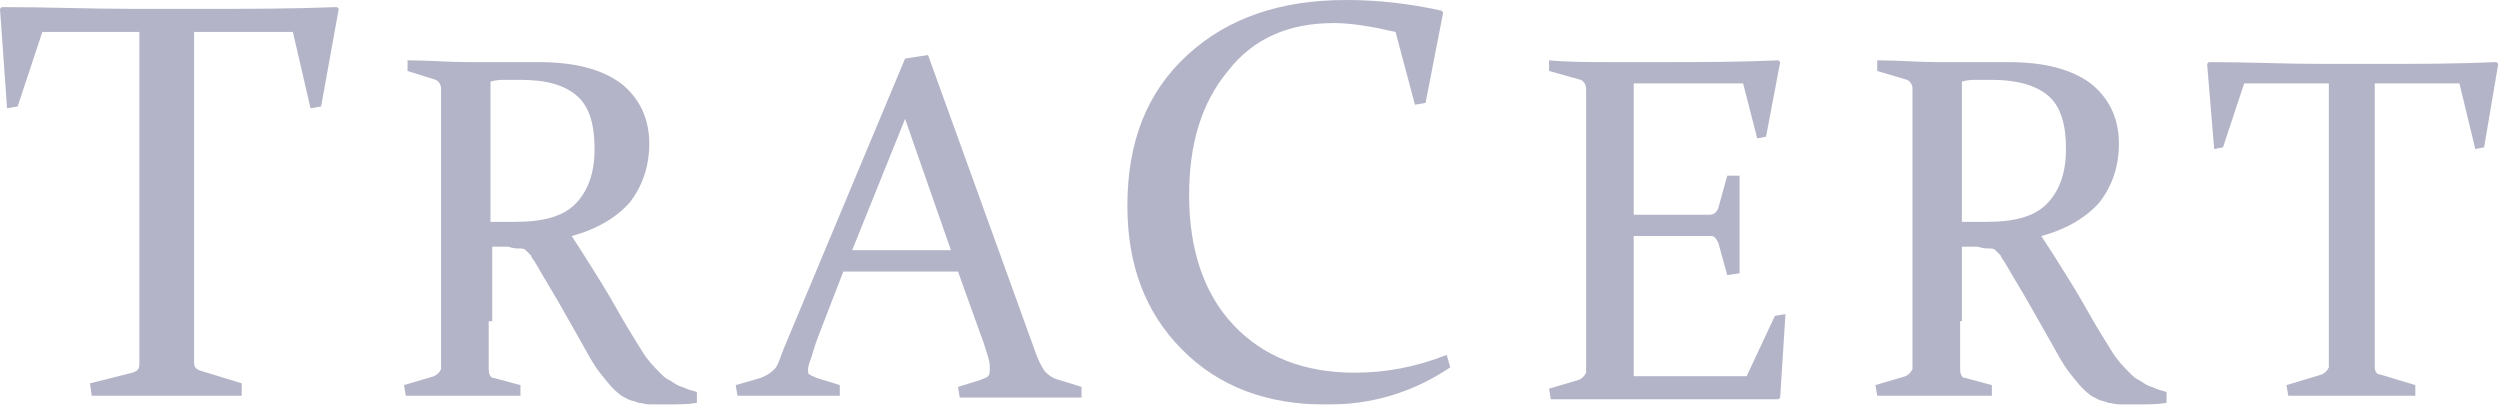
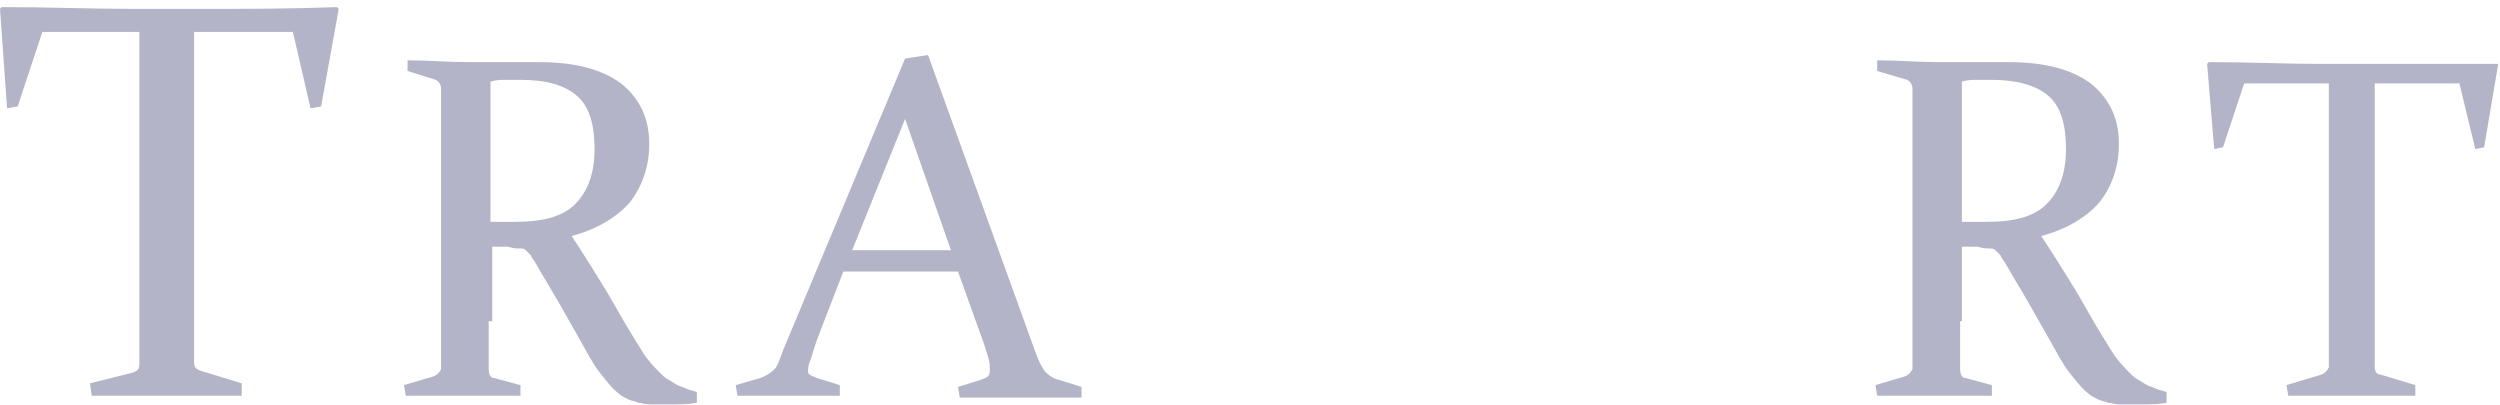
<svg xmlns="http://www.w3.org/2000/svg" width="173" height="28" viewBox="0 0 173 28" fill="none">
  <g opacity="0.3" clip-path="url(#clip0_1441_11)">
    <path d="M11.598 27.386C10.011 27.386 8.302 27.386 6.349 27.386L6.227 26.526L9.157 25.79C9.523 25.667 9.645 25.544 9.645 25.175C9.645 24.193 9.645 22.965 9.645 21.491V2.211H2.93L1.221 7.368L0.488 7.491L0 0.614L0.122 0.491C3.296 0.491 6.227 0.614 9.157 0.614H14.284C17.092 0.614 20.145 0.614 23.319 0.491L23.441 0.614L22.22 7.368L21.488 7.491L20.267 2.211H13.43V21.368C13.43 22.842 13.43 24.07 13.43 25.053C13.43 25.421 13.552 25.544 13.918 25.667L16.726 26.526V27.386C14.895 27.386 13.186 27.386 11.598 27.386Z" fill="#000244" />
    <path d="M33.819 22.228C33.819 22.842 33.819 23.456 33.819 24.07C33.819 24.684 33.819 25.052 33.819 25.544C33.819 25.912 33.941 26.158 34.185 26.158L36.016 26.649V27.386C34.673 27.386 33.452 27.386 32.109 27.386C30.766 27.386 29.423 27.386 28.081 27.386L27.958 26.649L30.034 26.035C30.278 25.912 30.4 25.789 30.522 25.544C30.522 25.052 30.522 24.561 30.522 24.07C30.522 23.579 30.522 22.965 30.522 22.228V8.842C30.522 8.228 30.522 7.737 30.522 7.368C30.522 7 30.522 6.509 30.522 6.14C30.522 5.895 30.4 5.649 30.156 5.526L28.203 4.912V4.175C29.668 4.175 31.011 4.298 32.354 4.298C32.598 4.298 32.964 4.298 33.33 4.298C33.697 4.298 34.185 4.298 34.795 4.298C35.406 4.298 35.894 4.298 36.26 4.298C36.627 4.298 36.993 4.298 37.237 4.298C39.801 4.298 41.632 4.789 42.975 5.772C44.196 6.754 44.929 8.105 44.929 9.947C44.929 11.544 44.44 12.895 43.586 14C42.731 14.982 41.388 15.842 39.557 16.333C40.289 17.439 40.9 18.421 41.51 19.403C42.121 20.386 42.609 21.245 43.097 22.105C43.586 22.965 44.074 23.702 44.44 24.316C44.807 24.93 45.295 25.421 45.661 25.789C45.905 26.035 46.028 26.158 46.272 26.281C46.516 26.403 46.638 26.526 46.882 26.649C47.126 26.772 47.248 26.772 47.493 26.895C47.737 27.017 47.981 27.017 48.225 27.14V27.877C47.493 28 46.76 28 46.272 28C45.783 28 45.417 28 45.051 28C44.685 28 44.44 27.877 44.196 27.877C43.952 27.754 43.708 27.754 43.464 27.631C43.219 27.509 42.975 27.386 42.853 27.263C42.365 26.895 41.999 26.403 41.51 25.789C41.022 25.175 40.656 24.439 40.167 23.579C39.679 22.719 39.191 21.86 38.702 21C38.214 20.14 37.603 19.158 37.115 18.298C36.993 18.052 36.749 17.807 36.749 17.684C36.627 17.561 36.505 17.439 36.383 17.316C36.26 17.193 36.138 17.193 35.894 17.193C35.772 17.193 35.528 17.193 35.162 17.07H34.063V22.228H33.819ZM33.819 15.351C34.429 15.351 35.162 15.351 35.65 15.351C37.603 15.351 38.946 14.982 39.801 14.123C40.656 13.263 41.144 12.035 41.144 10.316C41.144 8.596 40.778 7.368 39.923 6.631C39.069 5.895 37.848 5.526 36.016 5.526C35.65 5.526 35.406 5.526 35.039 5.526C34.673 5.526 34.307 5.526 33.941 5.649V15.351H33.819Z" fill="#000244" />
    <path d="M64.219 3.807L71.544 24.07C71.788 24.807 72.032 25.298 72.277 25.667C72.521 25.912 72.765 26.158 73.253 26.281L74.841 26.772V27.509C73.375 27.509 72.032 27.509 70.812 27.509C69.591 27.509 68.126 27.509 66.416 27.509L66.294 26.772L67.881 26.281C68.126 26.158 68.248 26.158 68.37 26.035C68.492 25.912 68.492 25.79 68.492 25.544C68.492 25.298 68.492 25.053 68.37 24.684C68.248 24.316 68.126 23.825 67.881 23.211L66.294 18.79H58.358L56.649 23.211C56.405 23.825 56.283 24.316 56.161 24.684C56.039 25.053 55.917 25.298 55.917 25.544C55.917 25.79 55.917 25.912 56.039 25.912C56.161 26.035 56.283 26.035 56.527 26.158L58.114 26.649V27.386C56.527 27.386 55.306 27.386 54.33 27.386C53.353 27.386 52.254 27.386 51.033 27.386L50.911 26.649L52.62 26.158C52.987 26.035 53.353 25.79 53.597 25.544C53.841 25.298 53.963 24.807 54.208 24.193L62.632 4.053L64.219 3.807ZM58.969 17.316H65.806L62.632 8.228L58.969 17.316Z" fill="#000244" />
-     <path d="M98.648 7.123L97.915 7.246L96.572 2.211C94.985 1.842 93.52 1.596 92.299 1.596C89.125 1.596 86.683 2.702 84.974 4.912C83.143 7.123 82.288 9.947 82.288 13.509C82.288 17.193 83.265 20.263 85.34 22.474C87.416 24.684 90.224 25.79 93.764 25.79C95.84 25.79 97.915 25.421 100.113 24.561L100.357 25.421C97.793 27.14 94.985 28 91.811 28C87.66 28 84.364 26.772 81.8 24.193C79.236 21.614 78.015 18.298 78.015 14.246C78.015 9.825 79.358 6.386 82.166 3.807C84.974 1.228 88.637 0 93.154 0C95.352 0 97.549 0.246 99.747 0.737L99.869 0.86L98.648 7.123Z" fill="#000244" />
-     <path d="M111.223 4.298H115.252C117.694 4.298 120.258 4.298 123.066 4.175L123.188 4.298L122.211 9.456L121.601 9.579L120.624 5.772H113.054V14.86H114.519C115.618 14.86 116.961 14.86 118.304 14.86C118.548 14.86 118.793 14.737 118.915 14.368L119.525 12.158H120.38C120.38 13.754 120.38 14.86 120.38 15.596C120.38 16.333 120.38 17.439 120.38 18.912L119.525 19.035L118.915 16.824C118.793 16.579 118.67 16.333 118.426 16.333C116.961 16.333 115.74 16.333 114.519 16.333H113.054V22.351C113.054 23.579 113.054 24.807 113.054 26.035H120.868L122.821 21.86L123.554 21.737L123.188 27.509L123.066 27.631C120.258 27.631 117.572 27.631 115.252 27.631H111.345C110.002 27.631 108.659 27.631 107.316 27.631L107.194 26.895L109.27 26.281C109.514 26.158 109.636 26.035 109.758 25.789C109.758 25.298 109.758 24.807 109.758 24.316C109.758 23.824 109.758 23.21 109.758 22.474V8.842C109.758 8.228 109.758 7.737 109.758 7.368C109.758 6.877 109.758 6.509 109.758 6.14C109.758 5.895 109.636 5.649 109.392 5.526L107.194 4.912V4.175C108.537 4.298 110.002 4.298 111.223 4.298Z" fill="#000244" />
    <path d="M135.641 22.228C135.641 22.842 135.641 23.456 135.641 24.07C135.641 24.561 135.641 25.052 135.641 25.544C135.641 25.912 135.763 26.158 136.007 26.158L137.838 26.649V27.386C136.495 27.386 135.275 27.386 133.932 27.386C132.589 27.386 131.246 27.386 129.903 27.386L129.781 26.649L131.856 26.035C132.1 25.912 132.222 25.789 132.344 25.544C132.344 25.052 132.344 24.561 132.344 24.07C132.344 23.579 132.344 22.965 132.344 22.228V8.842C132.344 8.228 132.344 7.737 132.344 7.368C132.344 7 132.344 6.509 132.344 6.14C132.344 5.895 132.222 5.649 131.978 5.526L129.903 4.912V4.175C131.368 4.175 132.711 4.298 134.054 4.298C134.298 4.298 134.664 4.298 135.03 4.298C135.397 4.298 135.885 4.298 136.495 4.298C137.106 4.298 137.594 4.298 137.96 4.298C138.327 4.298 138.693 4.298 138.937 4.298C141.501 4.298 143.332 4.789 144.675 5.772C145.896 6.754 146.629 8.105 146.629 9.947C146.629 11.544 146.14 12.895 145.286 14C144.431 14.982 143.088 15.842 141.257 16.333C141.989 17.439 142.6 18.421 143.21 19.403C143.821 20.386 144.309 21.245 144.797 22.105C145.286 22.965 145.774 23.702 146.14 24.316C146.507 24.93 146.995 25.421 147.361 25.789C147.605 26.035 147.728 26.158 147.972 26.281C148.216 26.403 148.338 26.526 148.582 26.649C148.826 26.772 148.948 26.772 149.193 26.895C149.437 27.017 149.681 27.017 149.925 27.14V27.877C149.193 28 148.46 28 147.972 28C147.483 28 147.117 28 146.751 28C146.385 28 146.14 27.877 145.896 27.877C145.652 27.754 145.408 27.754 145.164 27.631C144.92 27.509 144.675 27.386 144.553 27.263C144.065 26.895 143.699 26.403 143.21 25.789C142.722 25.175 142.356 24.439 141.867 23.579C141.379 22.719 140.891 21.86 140.402 21C139.914 20.14 139.303 19.158 138.815 18.298C138.693 18.052 138.449 17.807 138.449 17.684C138.327 17.561 138.205 17.439 138.083 17.316C137.96 17.193 137.838 17.193 137.594 17.193C137.472 17.193 137.228 17.193 136.862 17.07H135.763V22.228H135.641ZM135.641 15.351C136.251 15.351 136.984 15.351 137.472 15.351C139.426 15.351 140.769 14.982 141.623 14.123C142.478 13.263 142.966 12.035 142.966 10.316C142.966 8.596 142.6 7.368 141.745 6.631C140.891 5.895 139.548 5.526 137.838 5.526C137.472 5.526 137.228 5.526 136.862 5.526C136.495 5.526 136.129 5.526 135.763 5.649V15.351H135.641Z" fill="#000244" />
-     <path d="M162.867 27.386C161.524 27.386 160.059 27.386 158.349 27.386L158.227 26.649L160.669 25.912C160.913 25.79 161.035 25.667 161.157 25.421C161.157 24.561 161.157 23.456 161.157 22.228V5.772H155.297L153.832 10.193L153.222 10.316L152.733 4.421L152.855 4.298C155.541 4.298 158.105 4.421 160.547 4.421H164.942C167.384 4.421 169.948 4.421 172.756 4.298L172.878 4.421L171.901 10.193L171.291 10.316L170.192 5.772H164.332V22.228C164.332 23.579 164.332 24.561 164.332 25.421C164.332 25.667 164.454 25.912 164.698 25.912L167.14 26.649V27.386C165.675 27.386 164.21 27.386 162.867 27.386Z" fill="#000244" />
+     <path d="M162.867 27.386C161.524 27.386 160.059 27.386 158.349 27.386L158.227 26.649L160.669 25.912C160.913 25.79 161.035 25.667 161.157 25.421C161.157 24.561 161.157 23.456 161.157 22.228V5.772H155.297L153.832 10.193L153.222 10.316L152.733 4.421L152.855 4.298C155.541 4.298 158.105 4.421 160.547 4.421H164.942L172.878 4.421L171.901 10.193L171.291 10.316L170.192 5.772H164.332V22.228C164.332 23.579 164.332 24.561 164.332 25.421C164.332 25.667 164.454 25.912 164.698 25.912L167.14 26.649V27.386C165.675 27.386 164.21 27.386 162.867 27.386Z" fill="#000244" />
  </g>
  <defs>
    <clipPath id="clip0_1441_11">
      <rect width="173" height="28" fill="white" />
    </clipPath>
  </defs>
</svg>